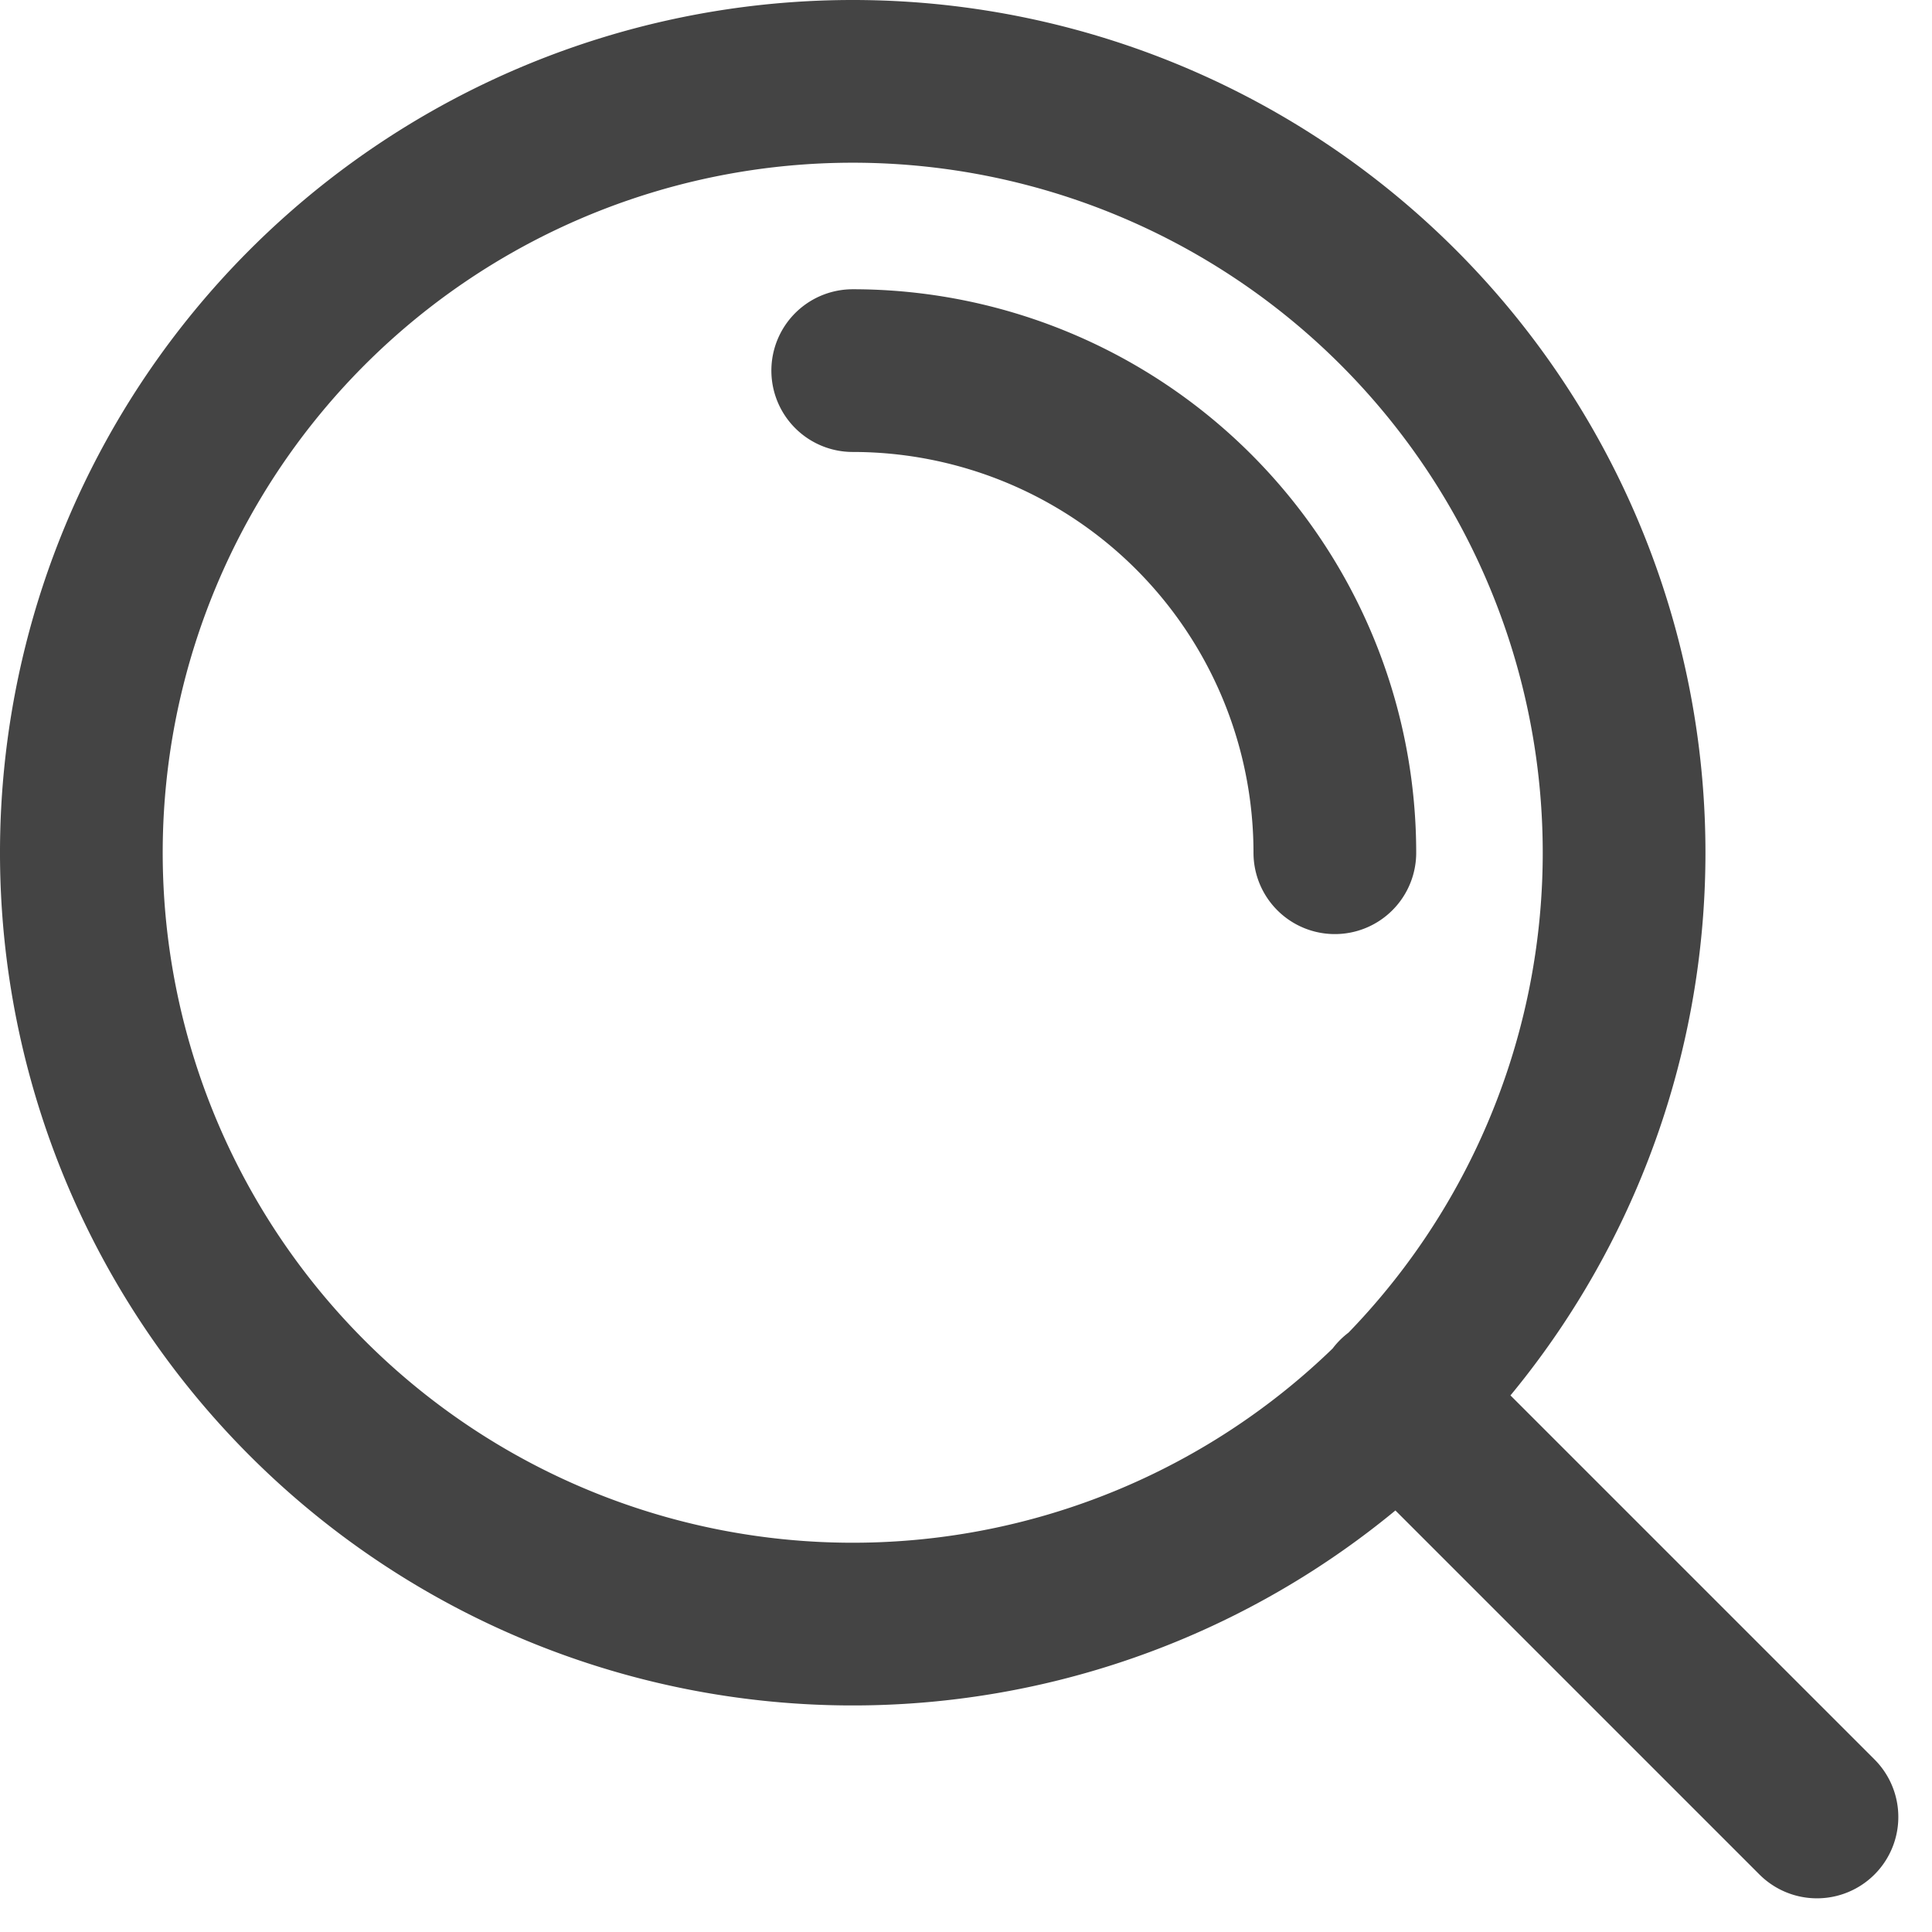
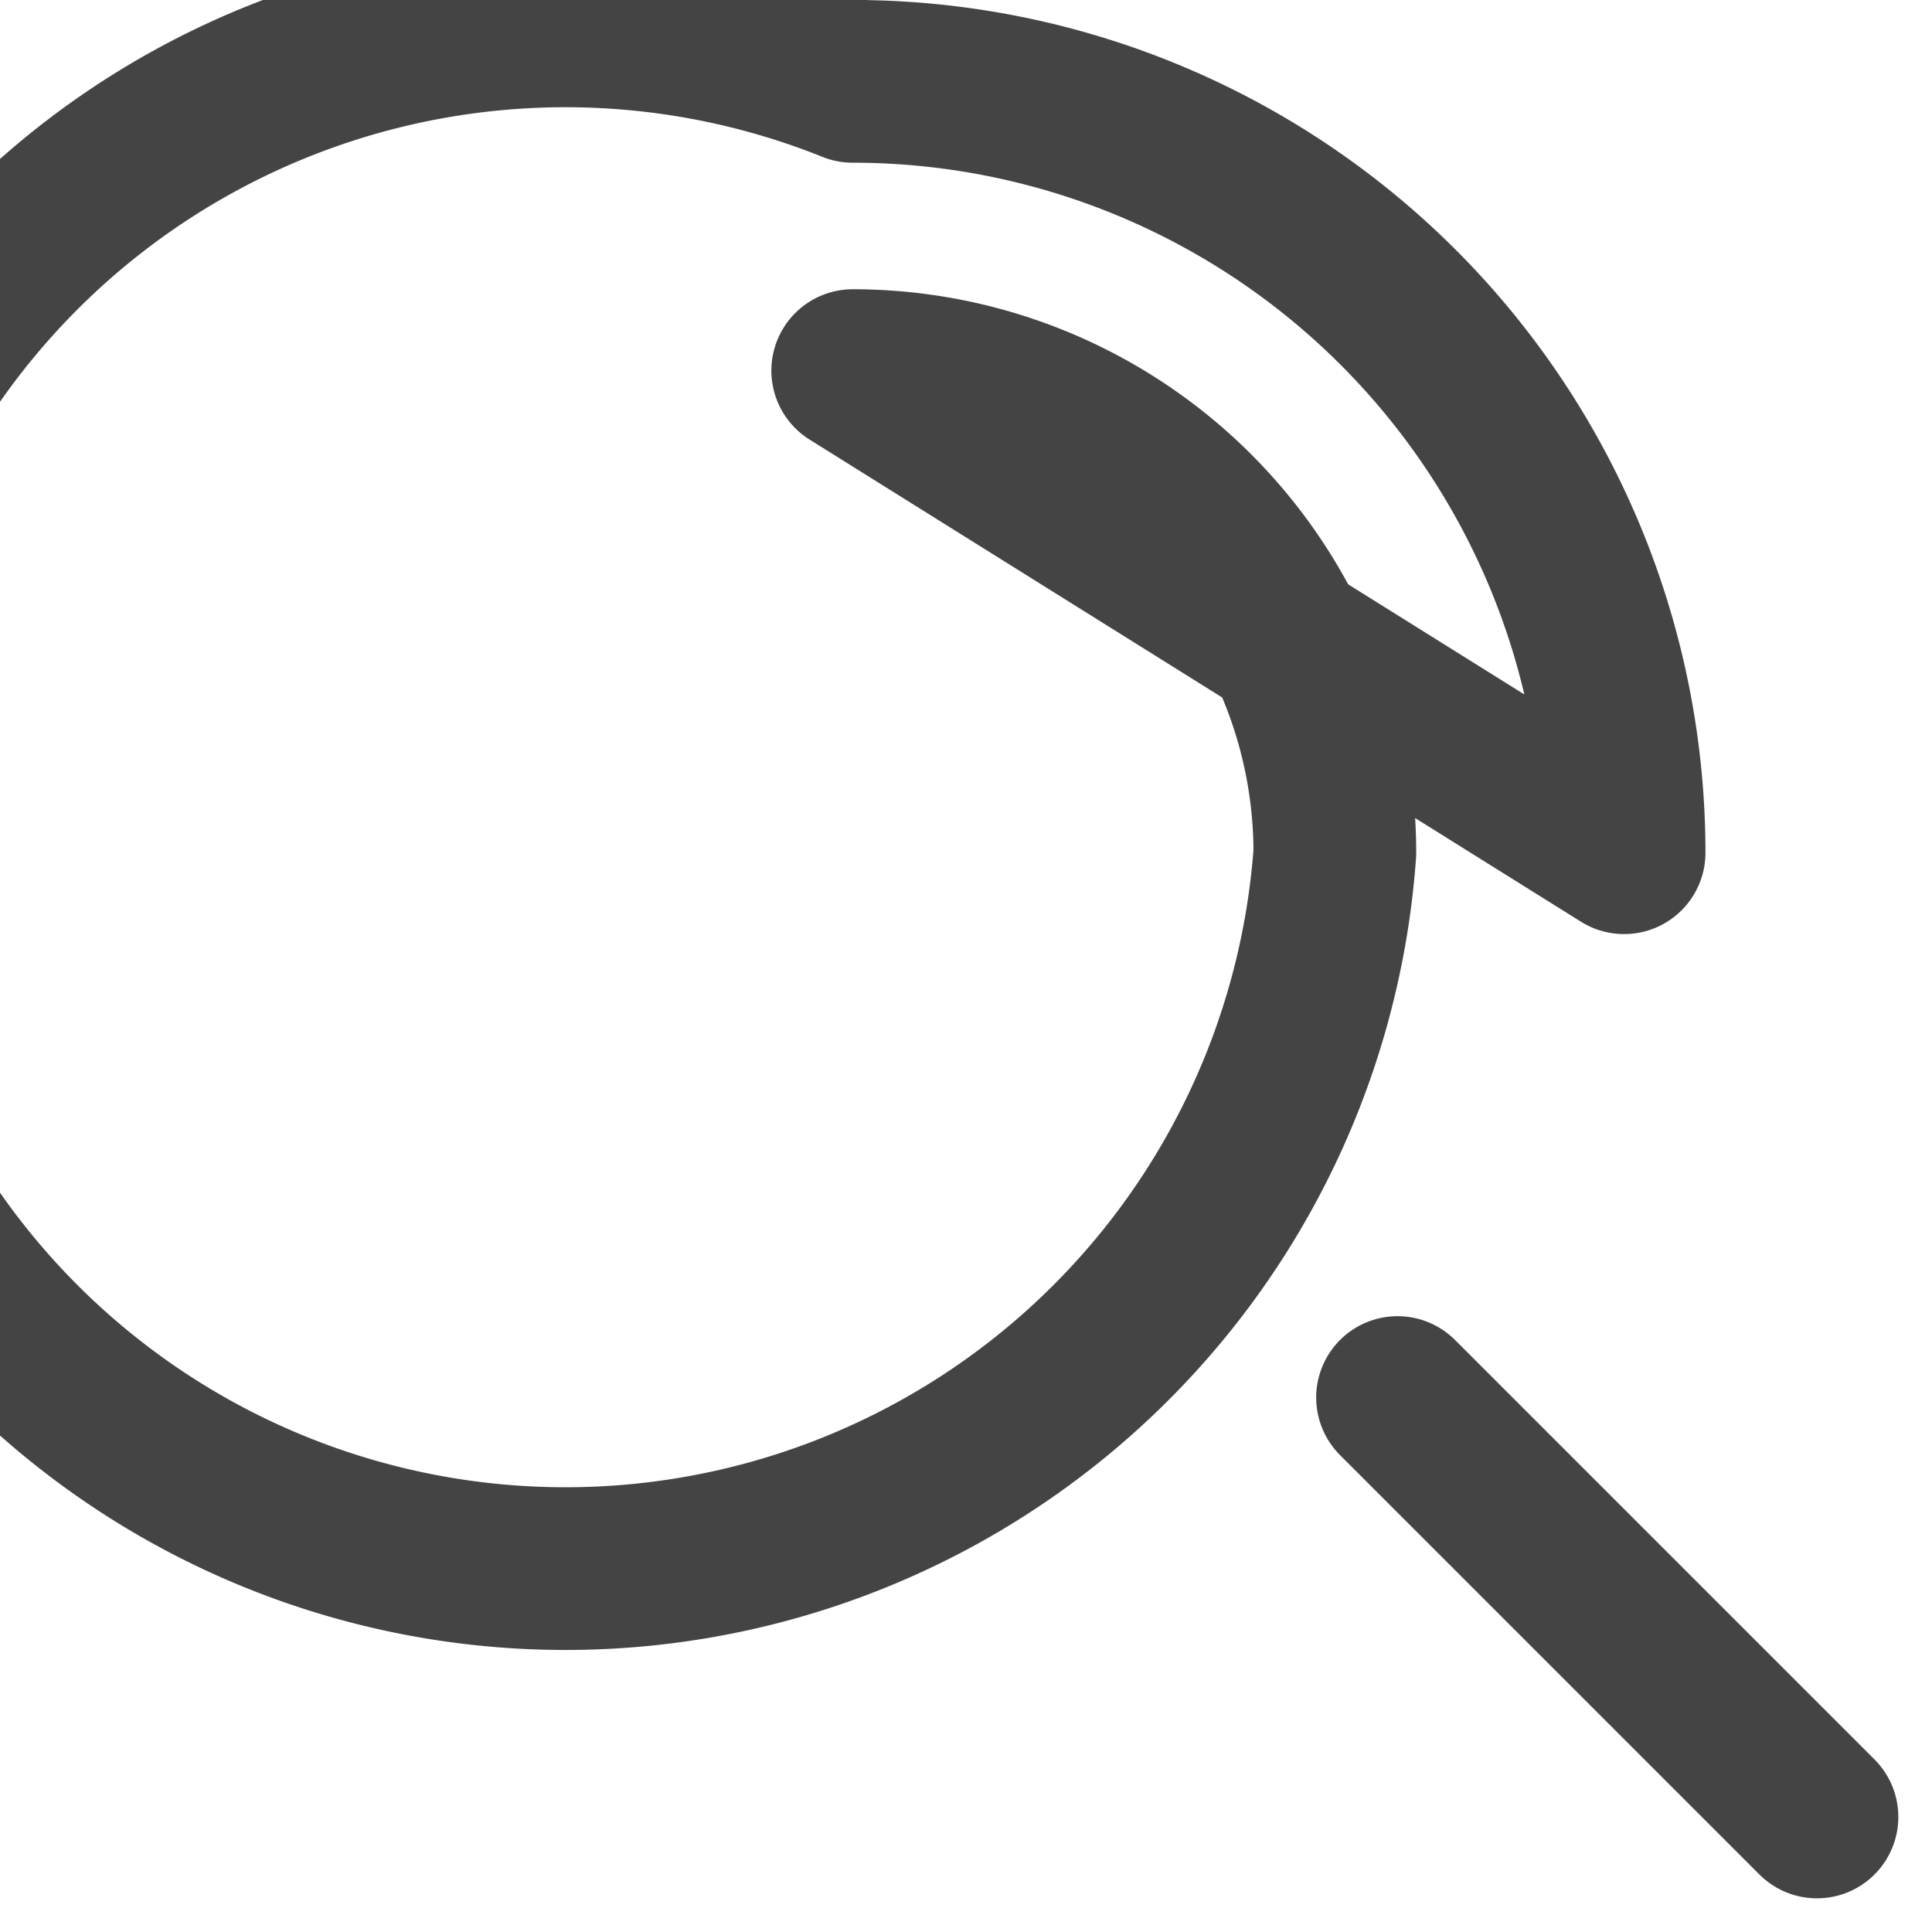
<svg xmlns="http://www.w3.org/2000/svg" width="35.621" height="35.621" viewBox="0 0 35.621 35.621">
-   <path id="Path_18" data-name="Path 18" d="M35,35l-7.733-7.733M17.222,8.333a8.889,8.889,0,0,1,8.889,8.889m5.333,0A14.222,14.222,0,1,1,17.222,3,14.222,14.222,0,0,1,31.444,17.222Z" transform="translate(-1.5 -1.5)" fill="none" stroke="#444" stroke-linecap="round" stroke-linejoin="round" stroke-width="3" />
+   <path id="Path_18" data-name="Path 18" d="M35,35l-7.733-7.733M17.222,8.333a8.889,8.889,0,0,1,8.889,8.889A14.222,14.222,0,1,1,17.222,3,14.222,14.222,0,0,1,31.444,17.222Z" transform="translate(-1.5 -1.5)" fill="none" stroke="#444" stroke-linecap="round" stroke-linejoin="round" stroke-width="3" />
</svg>